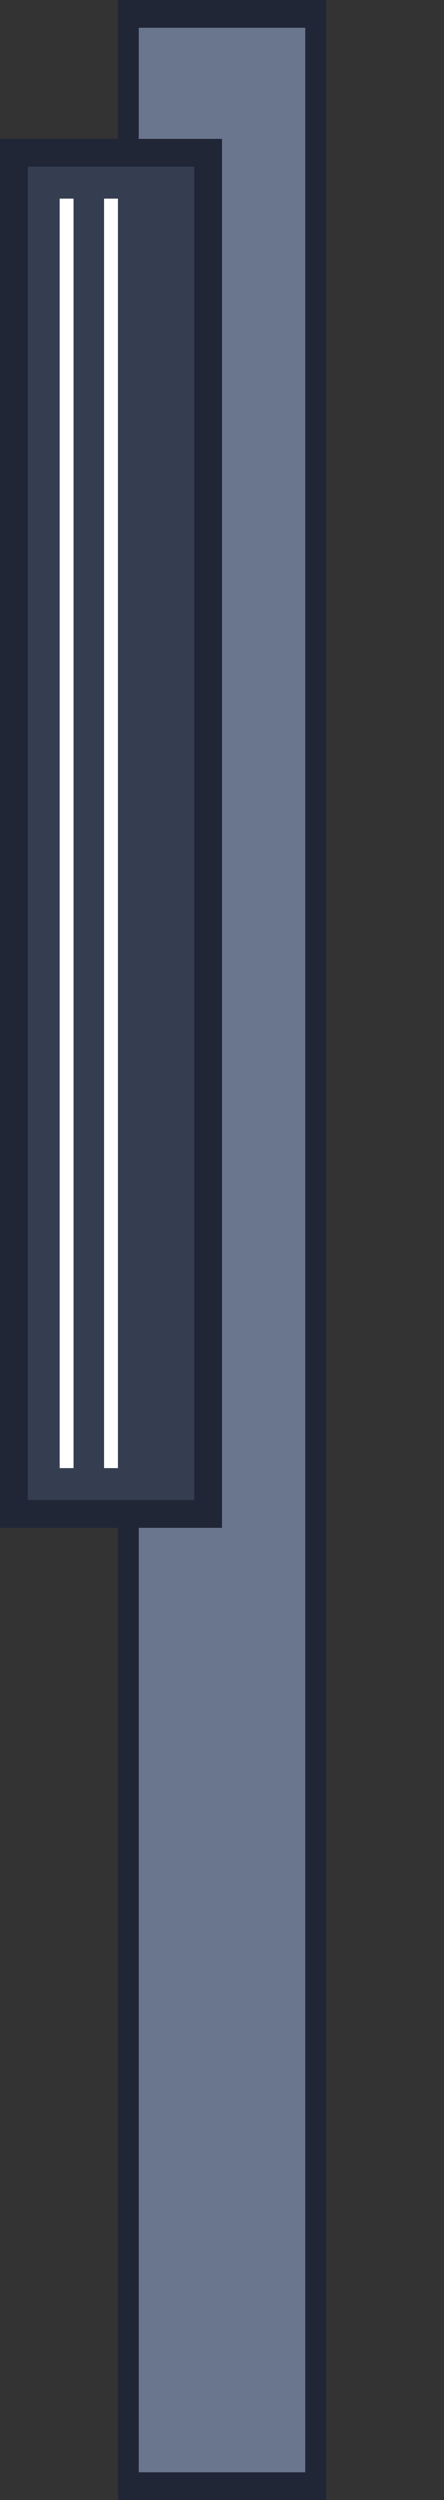
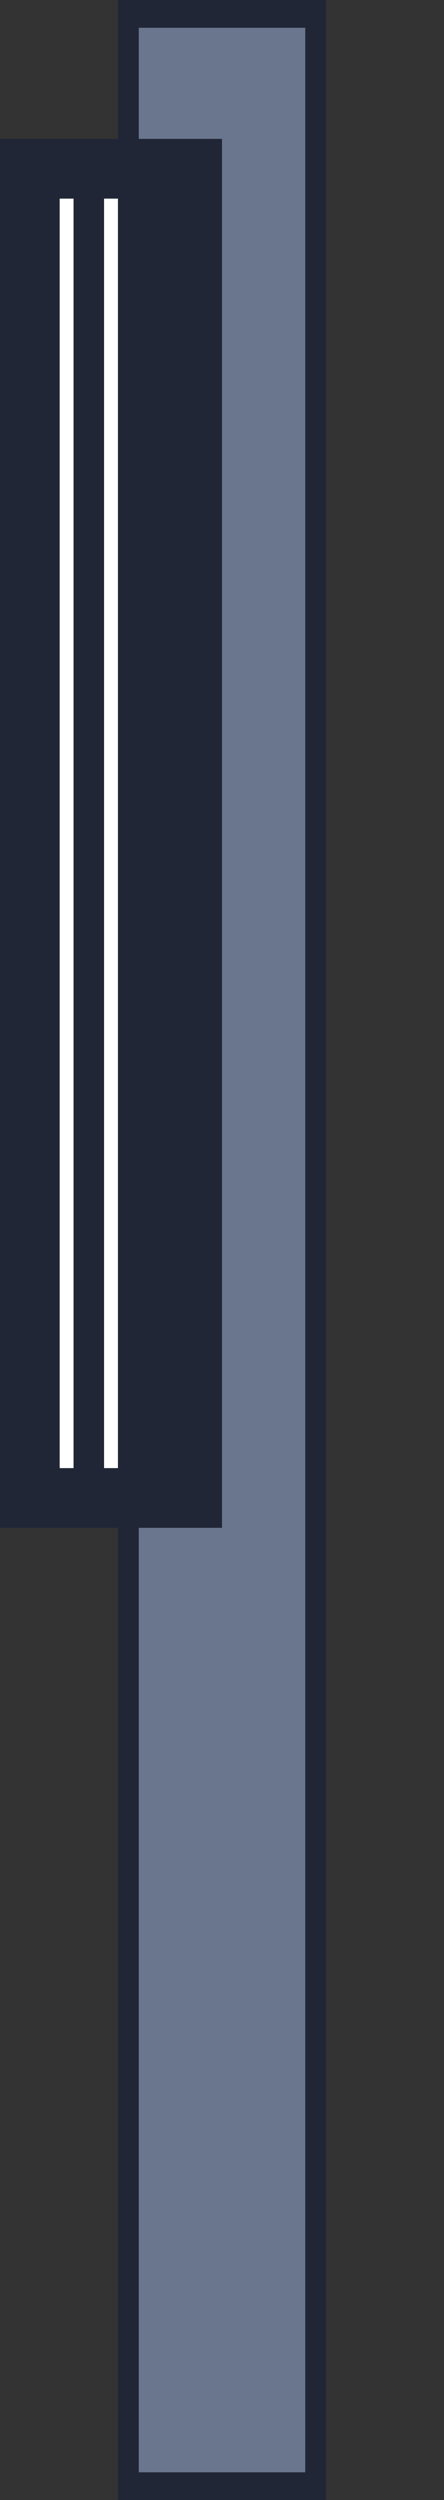
<svg xmlns="http://www.w3.org/2000/svg" version="1.1" id="레이어_1" x="0px" y="0px" viewBox="0 0 32 180" style="enable-background:new 0 0 32 180;" xml:space="preserve">
  <rect x="0" y="0" width="32" height="180" fill="#333333" stroke="none" />
  <style type="text/css">
	.st0{fill:#6A768E;}
	.st1{fill:#202636;}
	.st2{fill:#353D51;}
	.st3{fill:none;stroke:#FFFFFF;stroke-miterlimit:10;}
</style>
  <rect x="9.3" y="1" class="st0" width="13.5" height="178" />
  <path class="st1" d="M22,2v176H10V2H22 M23.5,0h-15v180h15V0z" />
-   <rect x="1" y="11" class="st2" width="14" height="98" />
-   <path class="st1" d="M14,12v96H2V12H14 M16,10H0v100h16V10z" />
+   <path class="st1" d="M14,12v96V12H14 M16,10H0v100h16V10z" />
  <line class="st3" x1="4.8" y1="14.3" x2="4.8" y2="105.7" />
  <line class="st3" x1="8" y1="14.3" x2="8" y2="105.7" />
</svg>